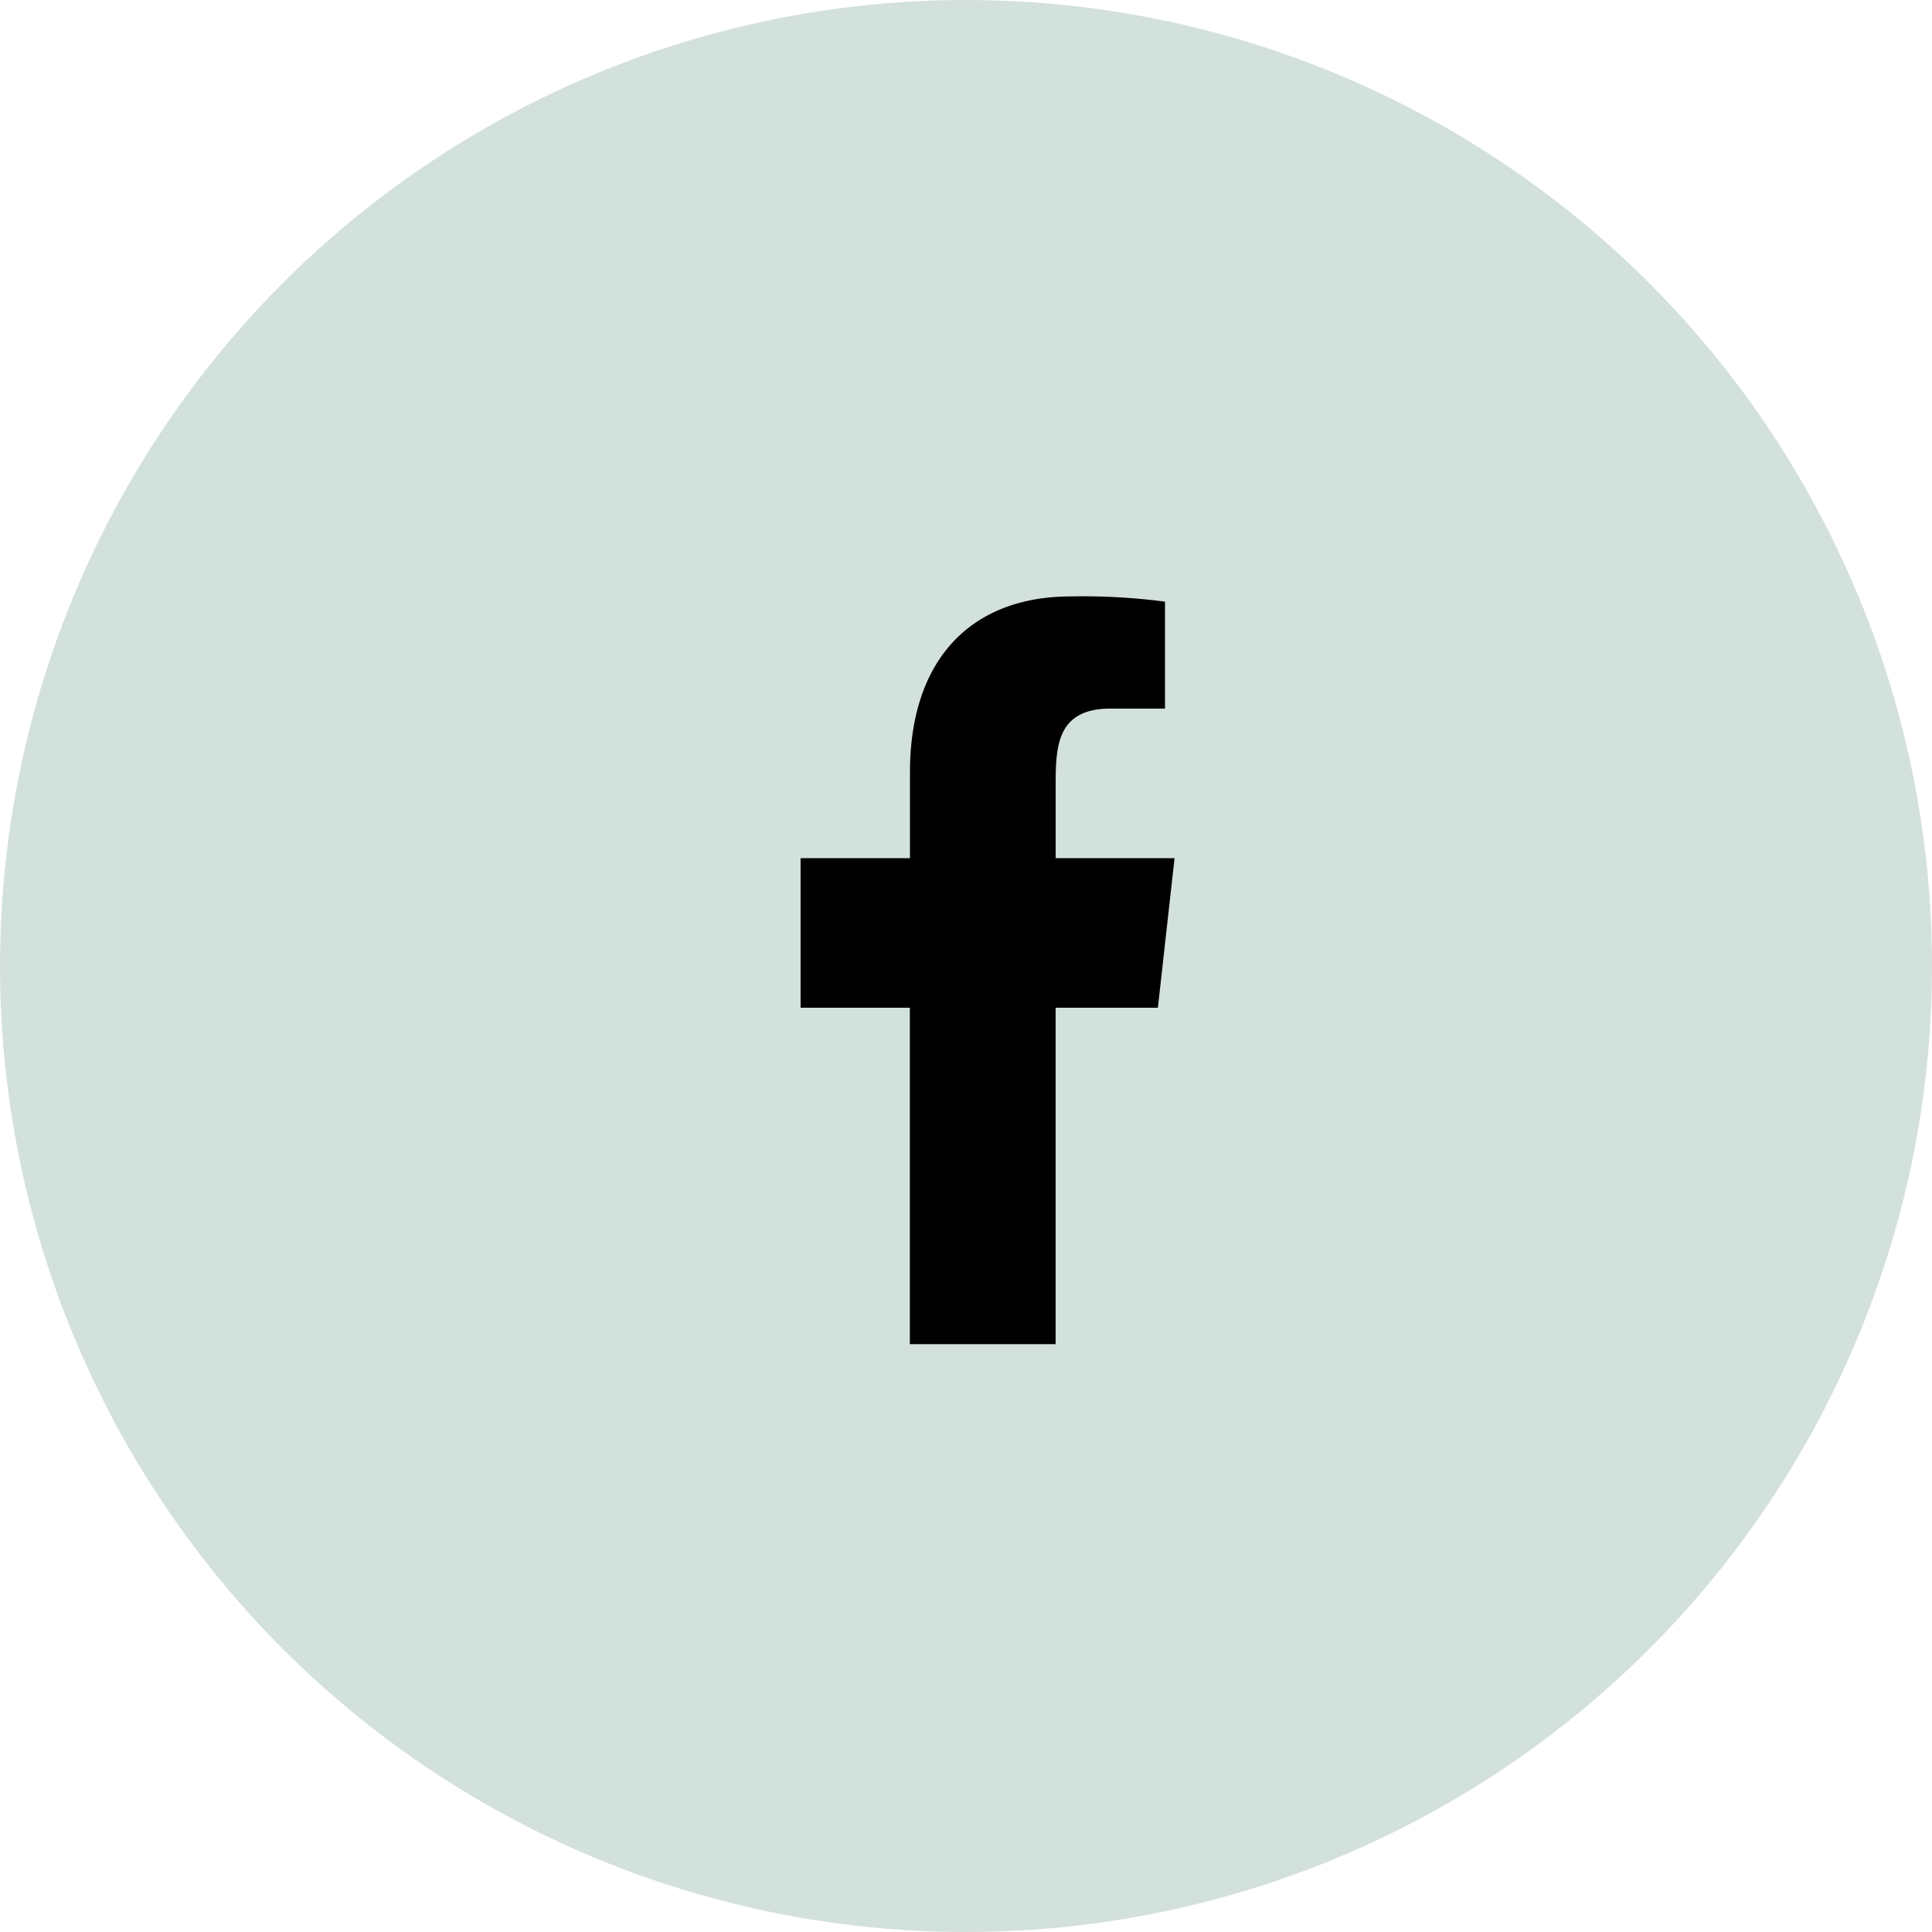
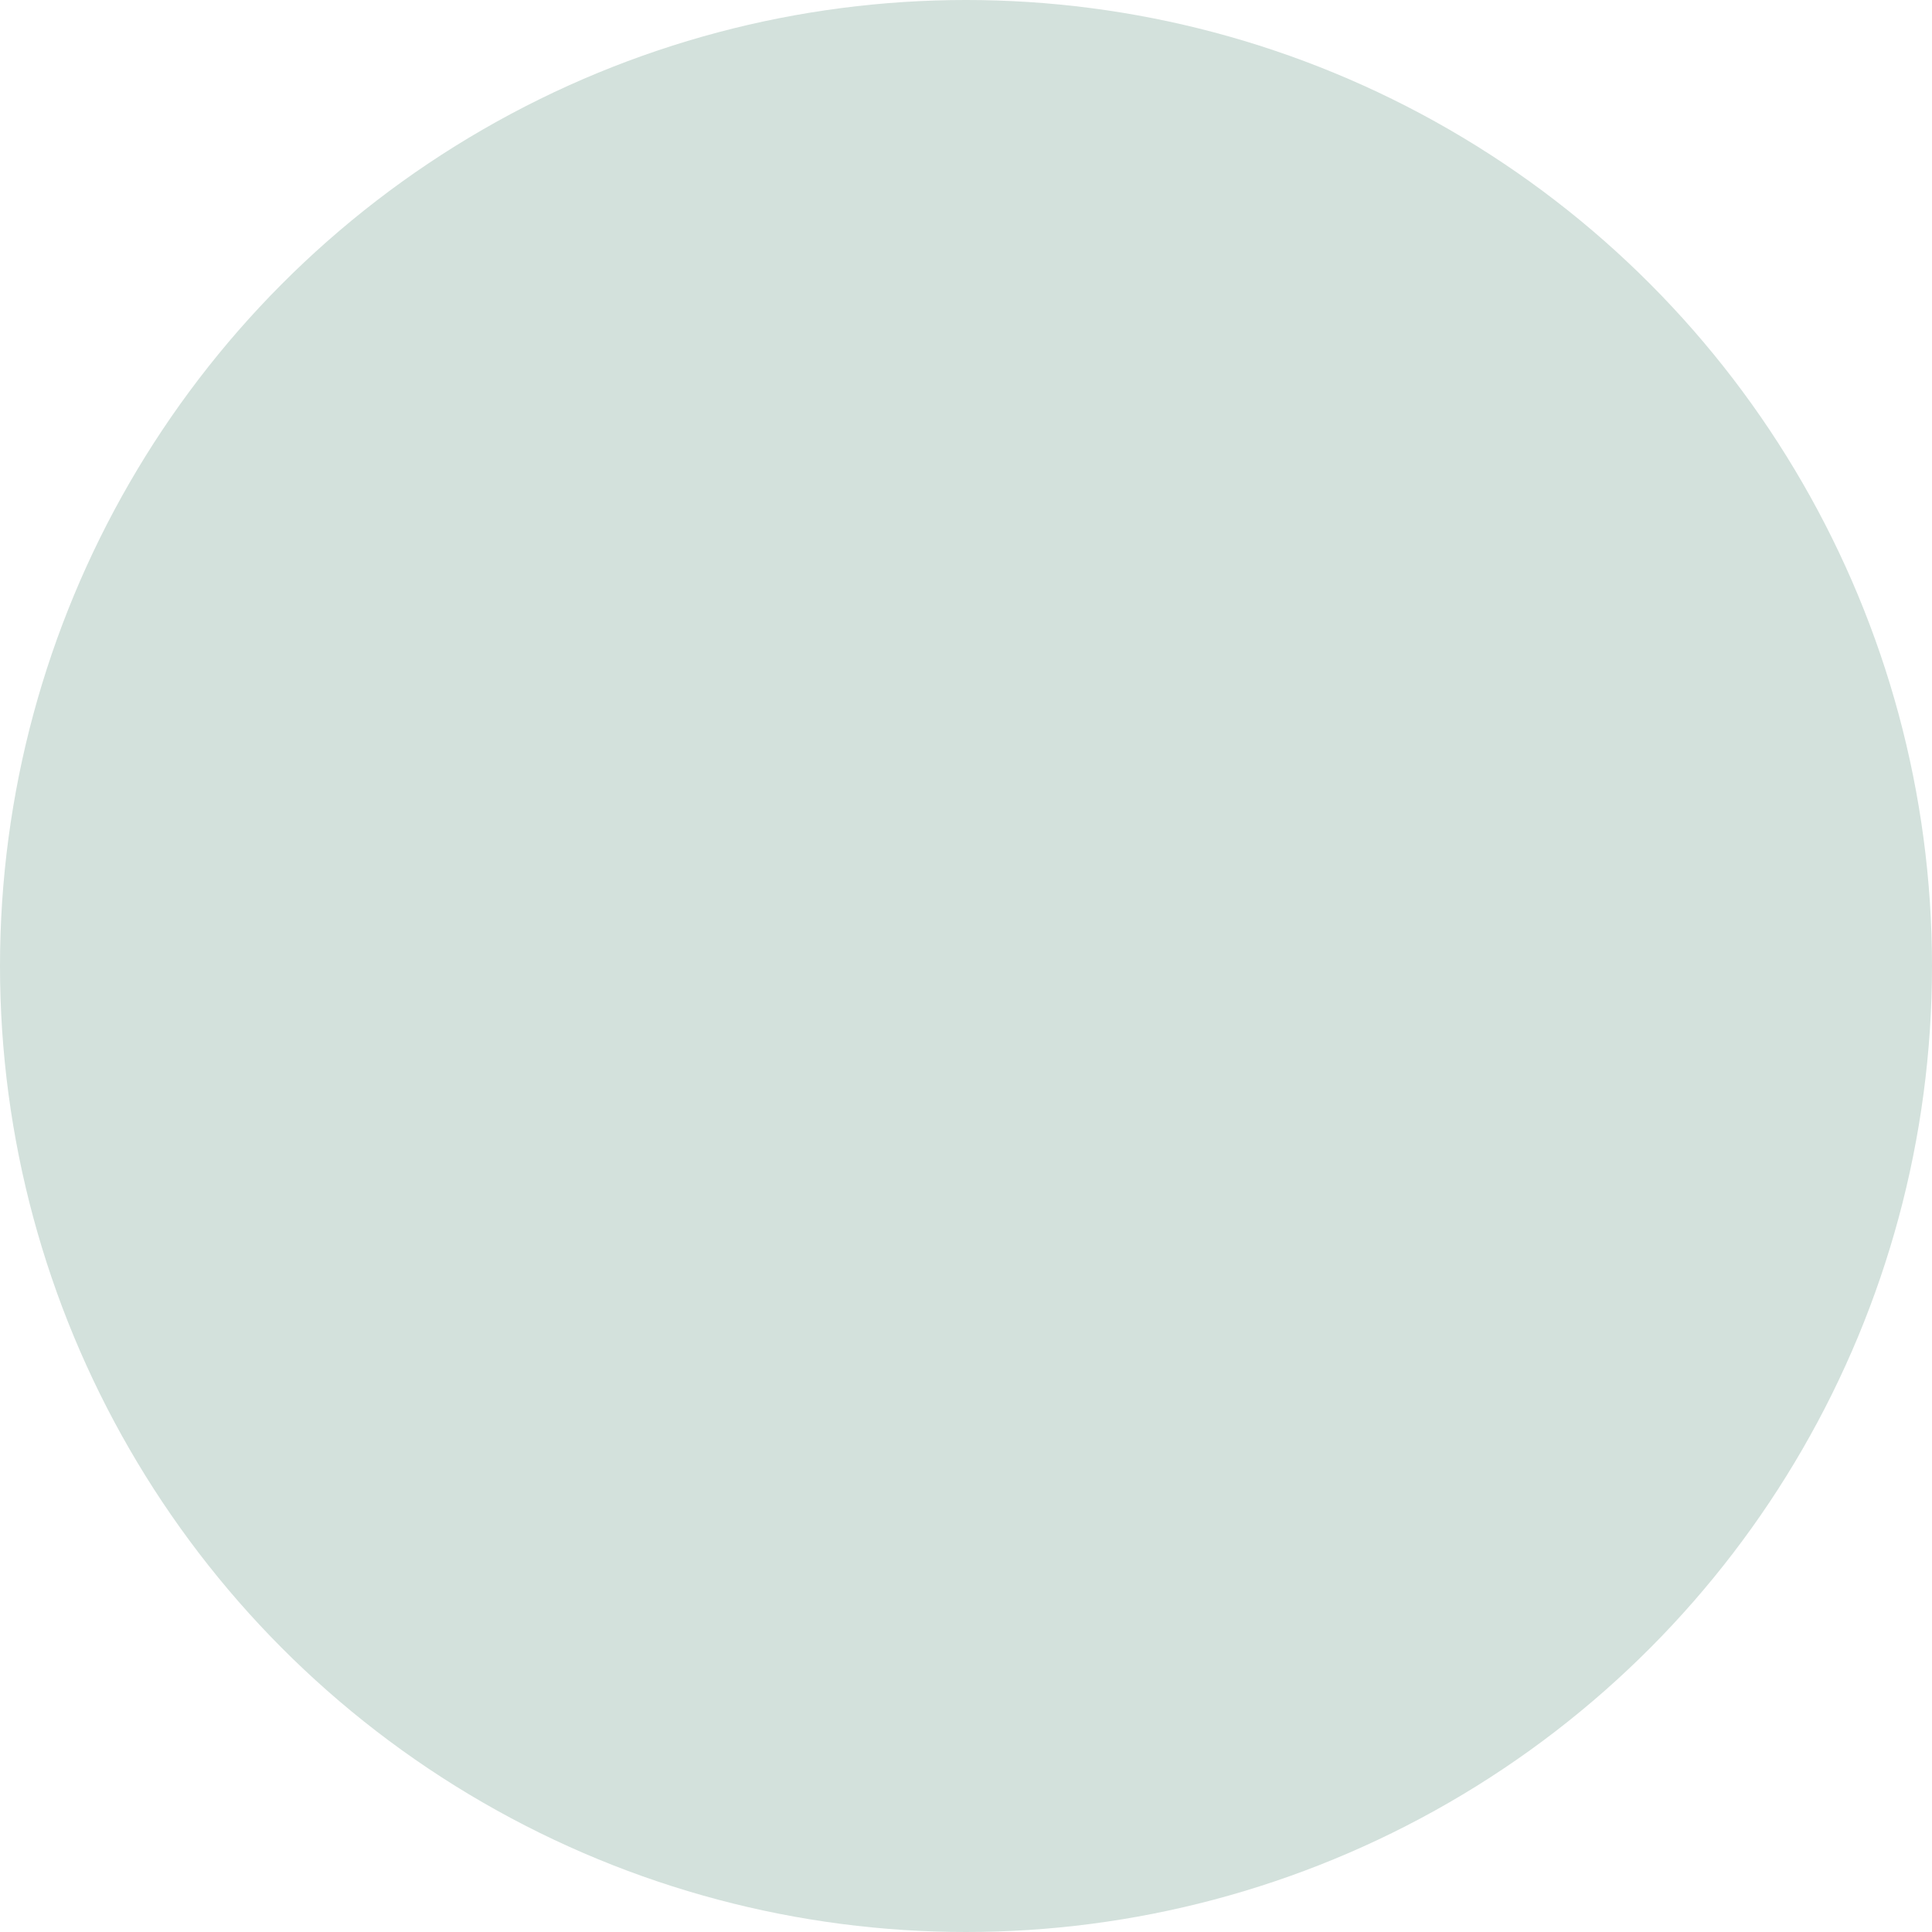
<svg xmlns="http://www.w3.org/2000/svg" width="34" height="34" viewBox="0 0 34 34">
  <g id="Group_60083" data-name="Group 60083" transform="translate(0 -0.029)">
    <circle id="Ellipse_29" data-name="Ellipse 29" cx="17" cy="17" r="17" transform="translate(0 0.029)" fill="#d3e1dc" />
    <g id="Page-1" transform="translate(14.089 10.526)">
      <g id="Dribbble-Light-Preview">
        <g id="icons">
-           <path id="facebook-_176_" data-name="facebook-[#176]" d="M333.488,7252.158v-5.921h1.8l.293-2.632h-2.092v-1.283c0-.678.018-1.349.965-1.349h.959v-1.882a11.067,11.067,0,0,0-1.657-.092c-1.741,0-2.831,1.093-2.831,3.093v1.513H329v2.632h1.923v5.921Z" transform="translate(-329 -7239)" fill-rule="evenodd" />
-         </g>
+           </g>
      </g>
    </g>
  </g>
</svg>